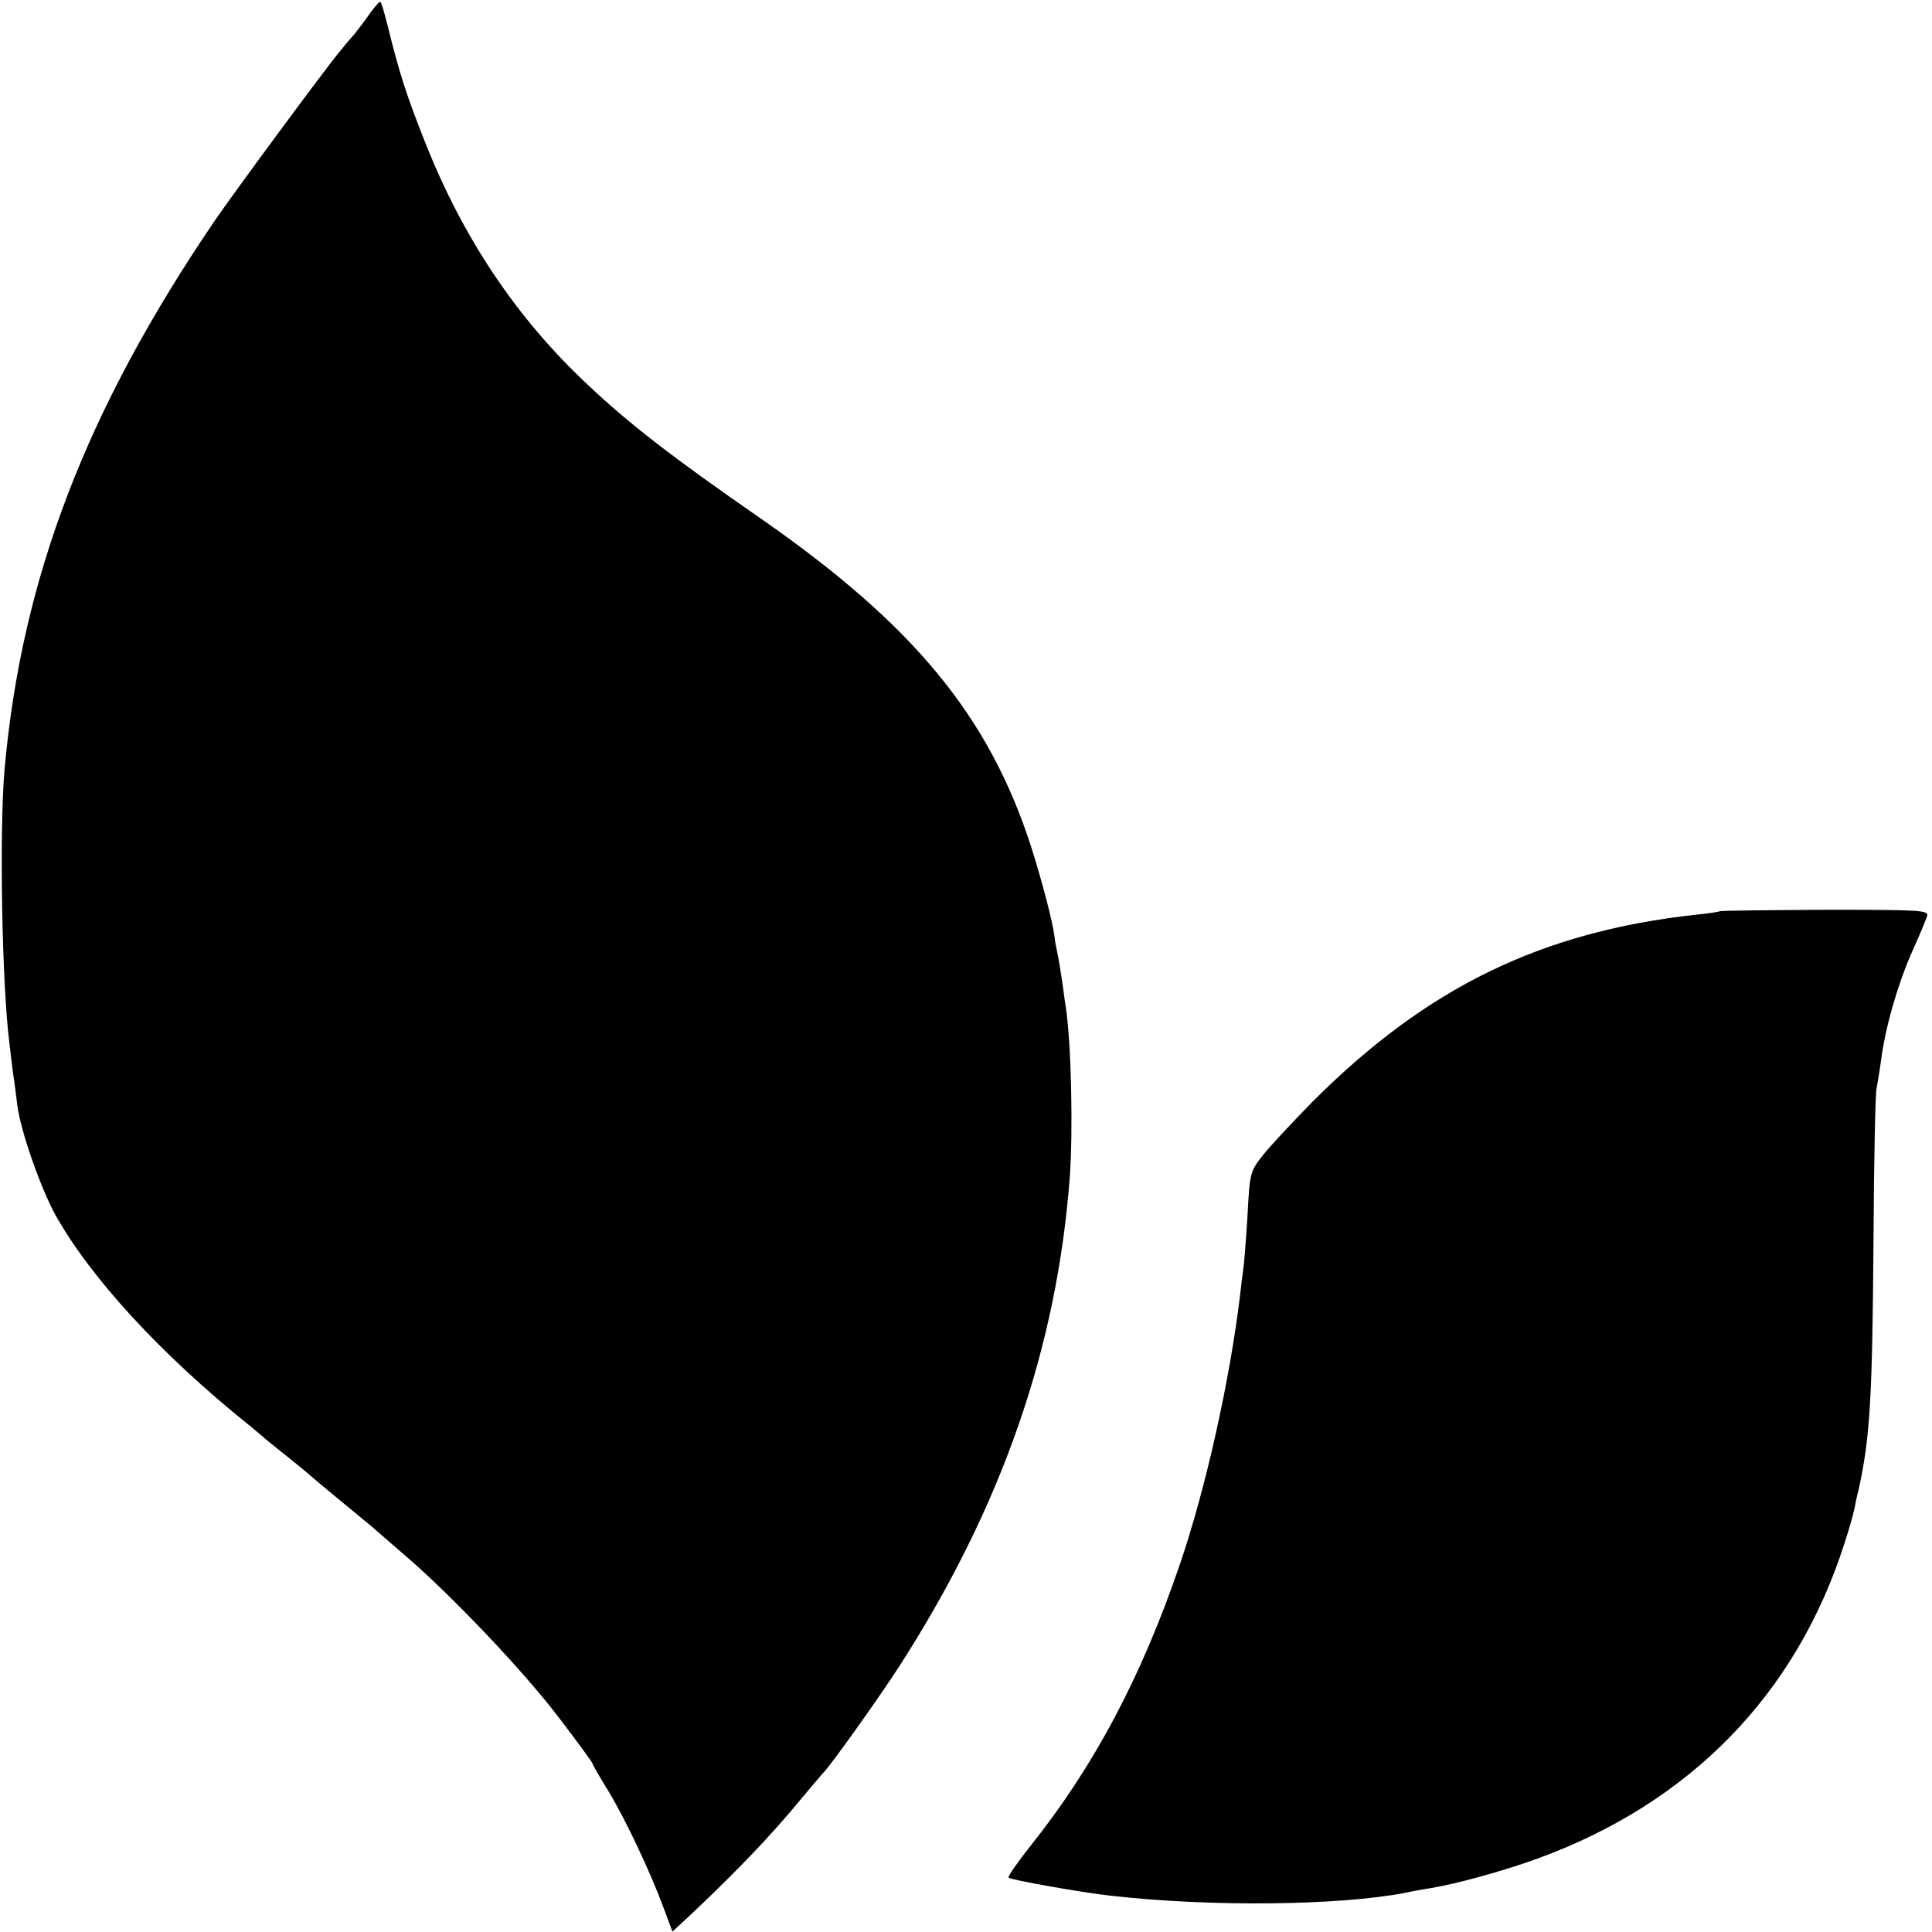
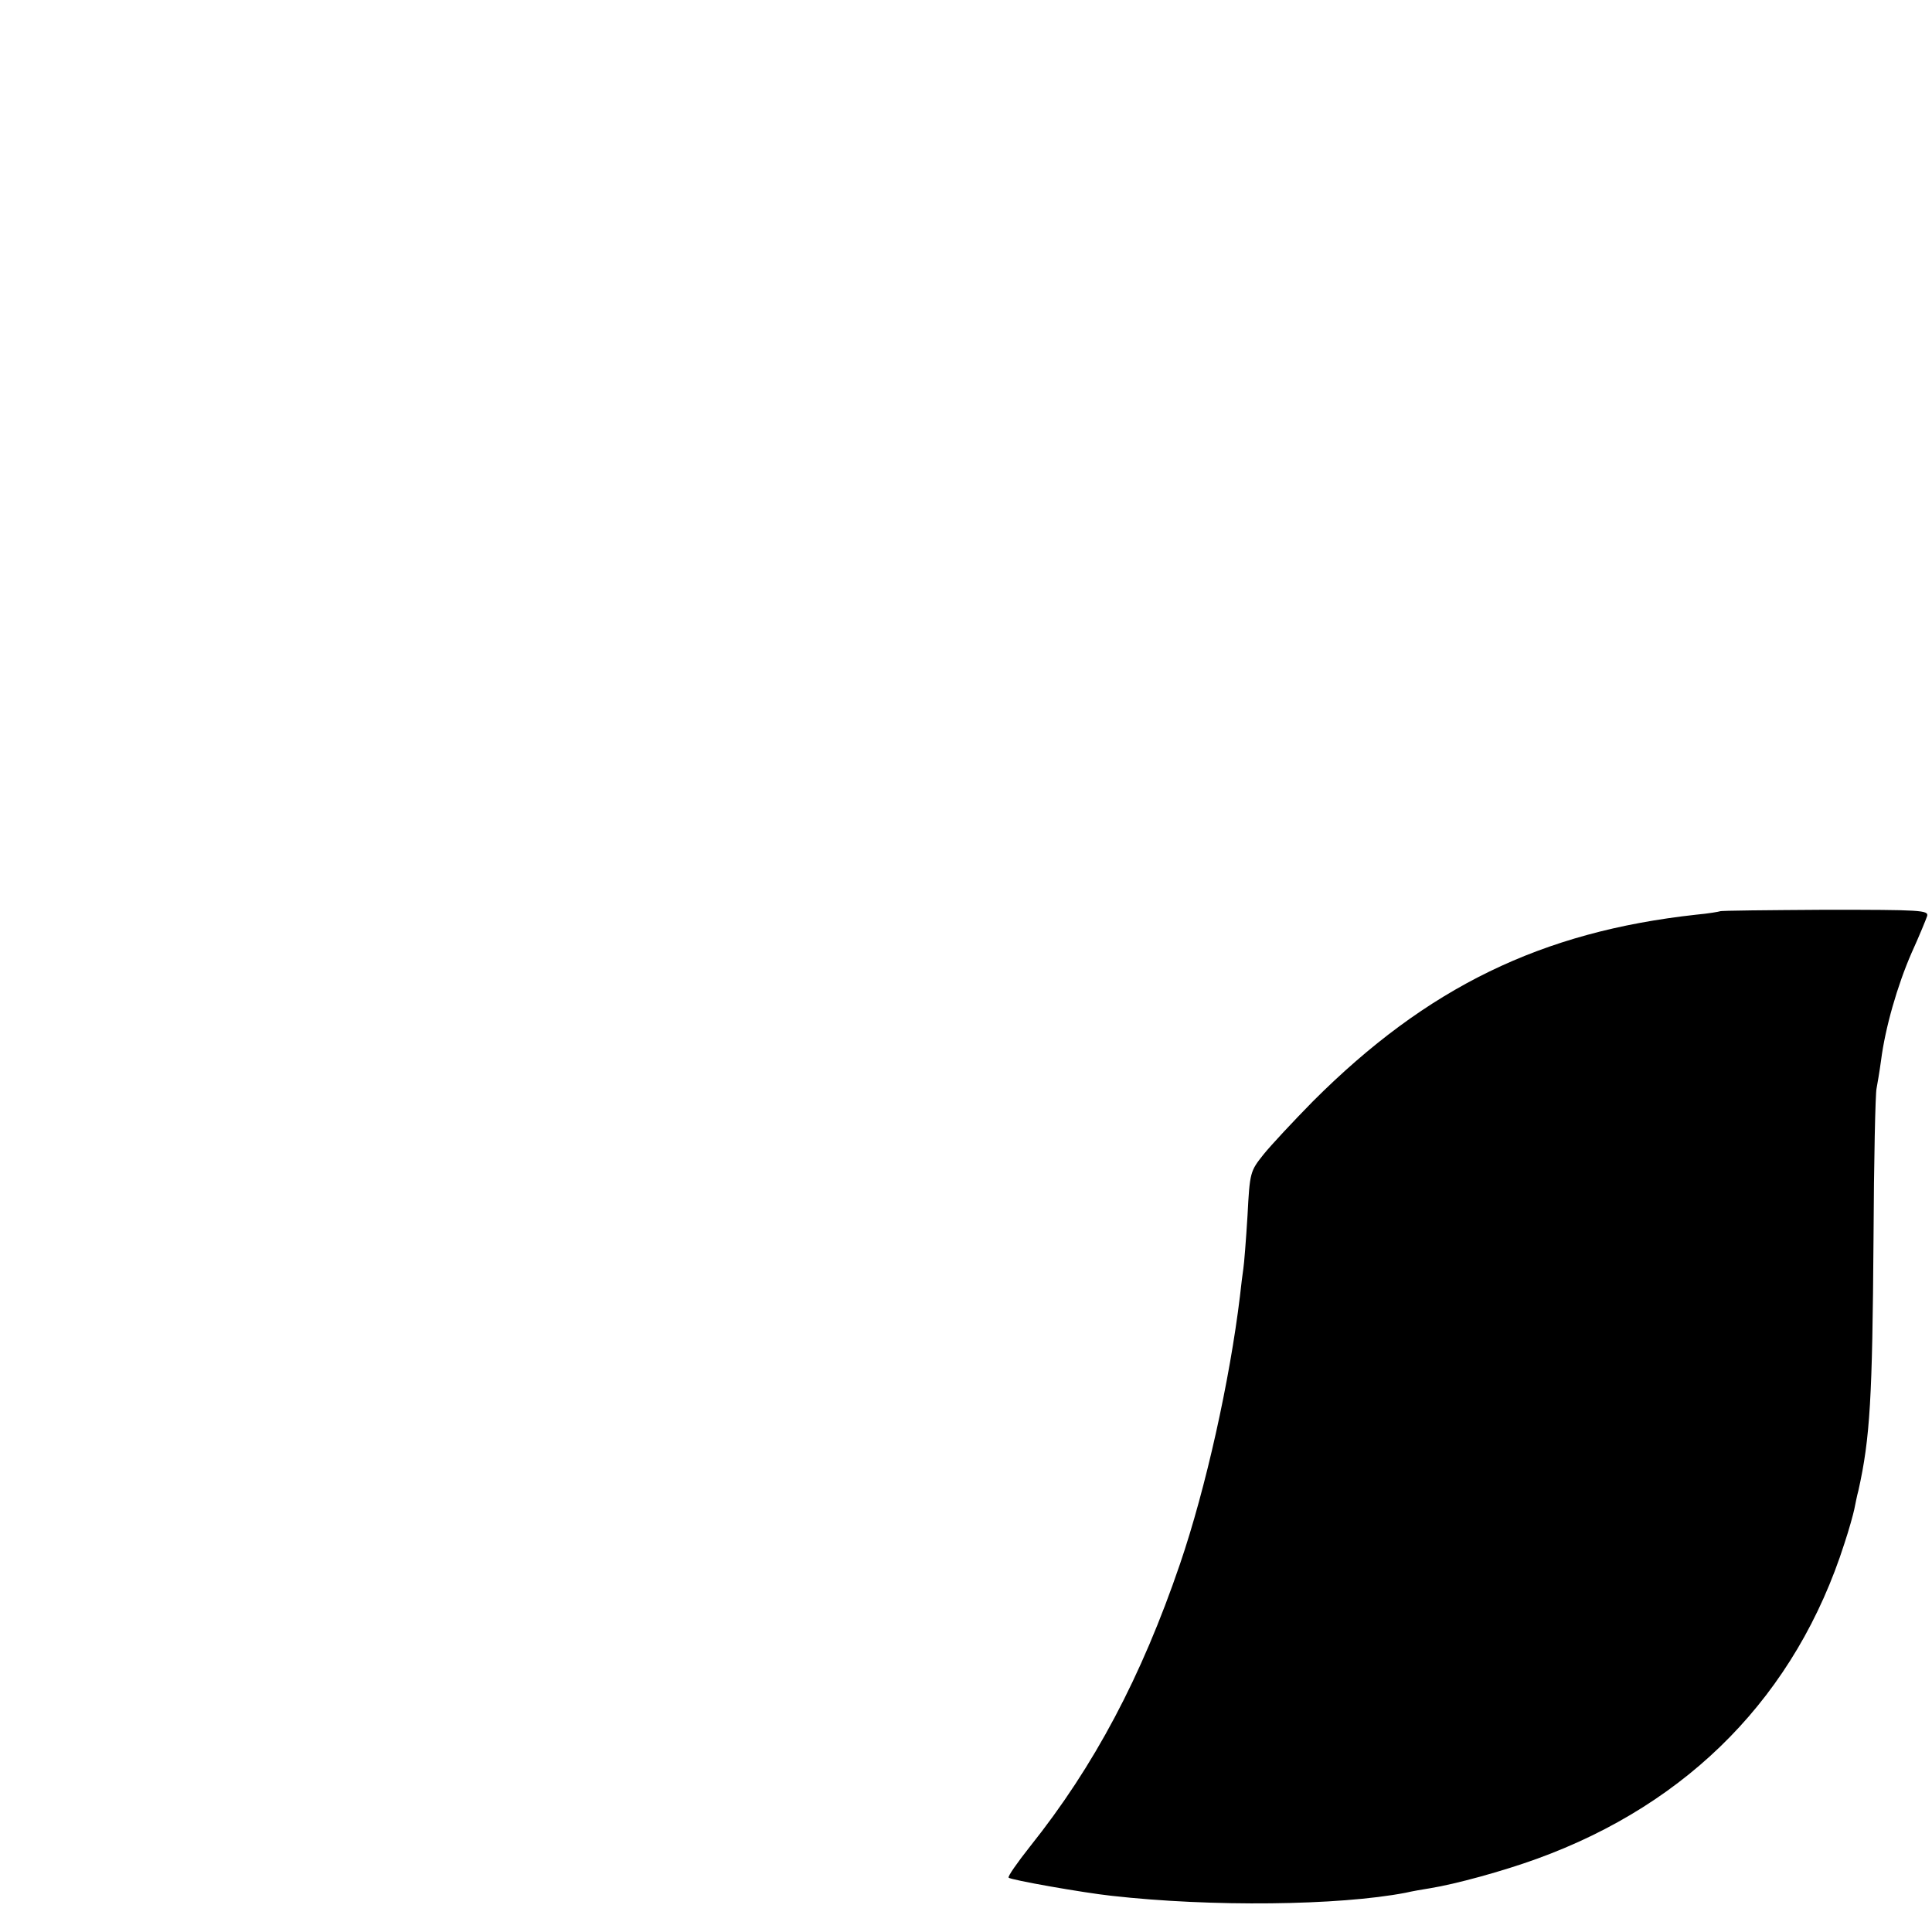
<svg xmlns="http://www.w3.org/2000/svg" version="1.0" width="512pt" height="512pt" viewBox="0 0 512 512" preserveAspectRatio="xMidYMid meet">
  <g transform="translate(0,512) scale(0.1,-0.1)" fill="#000000" stroke="none">
-     <path d="M982 5087 c-12 -18 -32 -44 -44 -59 -13 -14 -30 -35 -38 -45 -37 -44 -282 -376 -331 -448 -340 -500 -512 -947 -557 -1455 -14 -159 -7 -570 13 -725 2 -16 6 -50 9 -75 4 -25 9 -65 12 -90 9 -68 61 -217 101 -290 93 -166 278 -368 512 -556 13 -10 28 -24 35 -29 6 -6 33 -28 61 -50 27 -22 55 -44 61 -50 15 -13 47 -40 114 -95 30 -25 60 -49 66 -55 6 -5 40 -35 75 -65 122 -104 315 -307 407 -428 51 -66 92 -123 92 -125 0 -3 19 -36 42 -73 46 -76 112 -216 147 -311 l23 -62 56 52 c115 109 204 201 287 302 28 33 52 62 55 65 18 16 156 210 207 290 269 420 414 839 448 1290 9 125 4 349 -10 448 -3 17 -7 49 -10 70 -3 20 -8 53 -12 72 -4 19 -8 40 -8 45 -5 42 -33 148 -62 240 -112 347 -311 589 -720 873 -235 163 -347 250 -455 352 -188 176 -330 387 -431 642 -49 123 -69 185 -100 311 -8 32 -16 60 -19 62 -2 2 -13 -11 -26 -28z" />
    <path d="M4558 2705 c-2 -1 -30 -6 -63 -9 -410 -45 -713 -192 -1016 -495 -52 -53 -111 -116 -131 -141 -35 -44 -36 -47 -42 -162 -4 -65 -9 -128 -11 -140 -2 -13 -6 -45 -9 -73 -27 -223 -90 -508 -159 -710 -102 -299 -227 -535 -397 -748 -34 -43 -60 -80 -57 -83 5 -6 198 -40 272 -48 266 -30 603 -26 780 8 17 4 46 9 65 12 68 11 192 45 283 78 405 147 687 435 815 836 12 36 23 76 26 90 3 14 7 36 11 50 31 139 37 246 40 665 1 209 5 389 8 400 2 11 8 45 12 75 11 86 43 198 81 285 20 44 38 88 41 97 5 16 -16 17 -270 17 -152 -1 -277 -2 -279 -4z" />
  </g>
</svg>